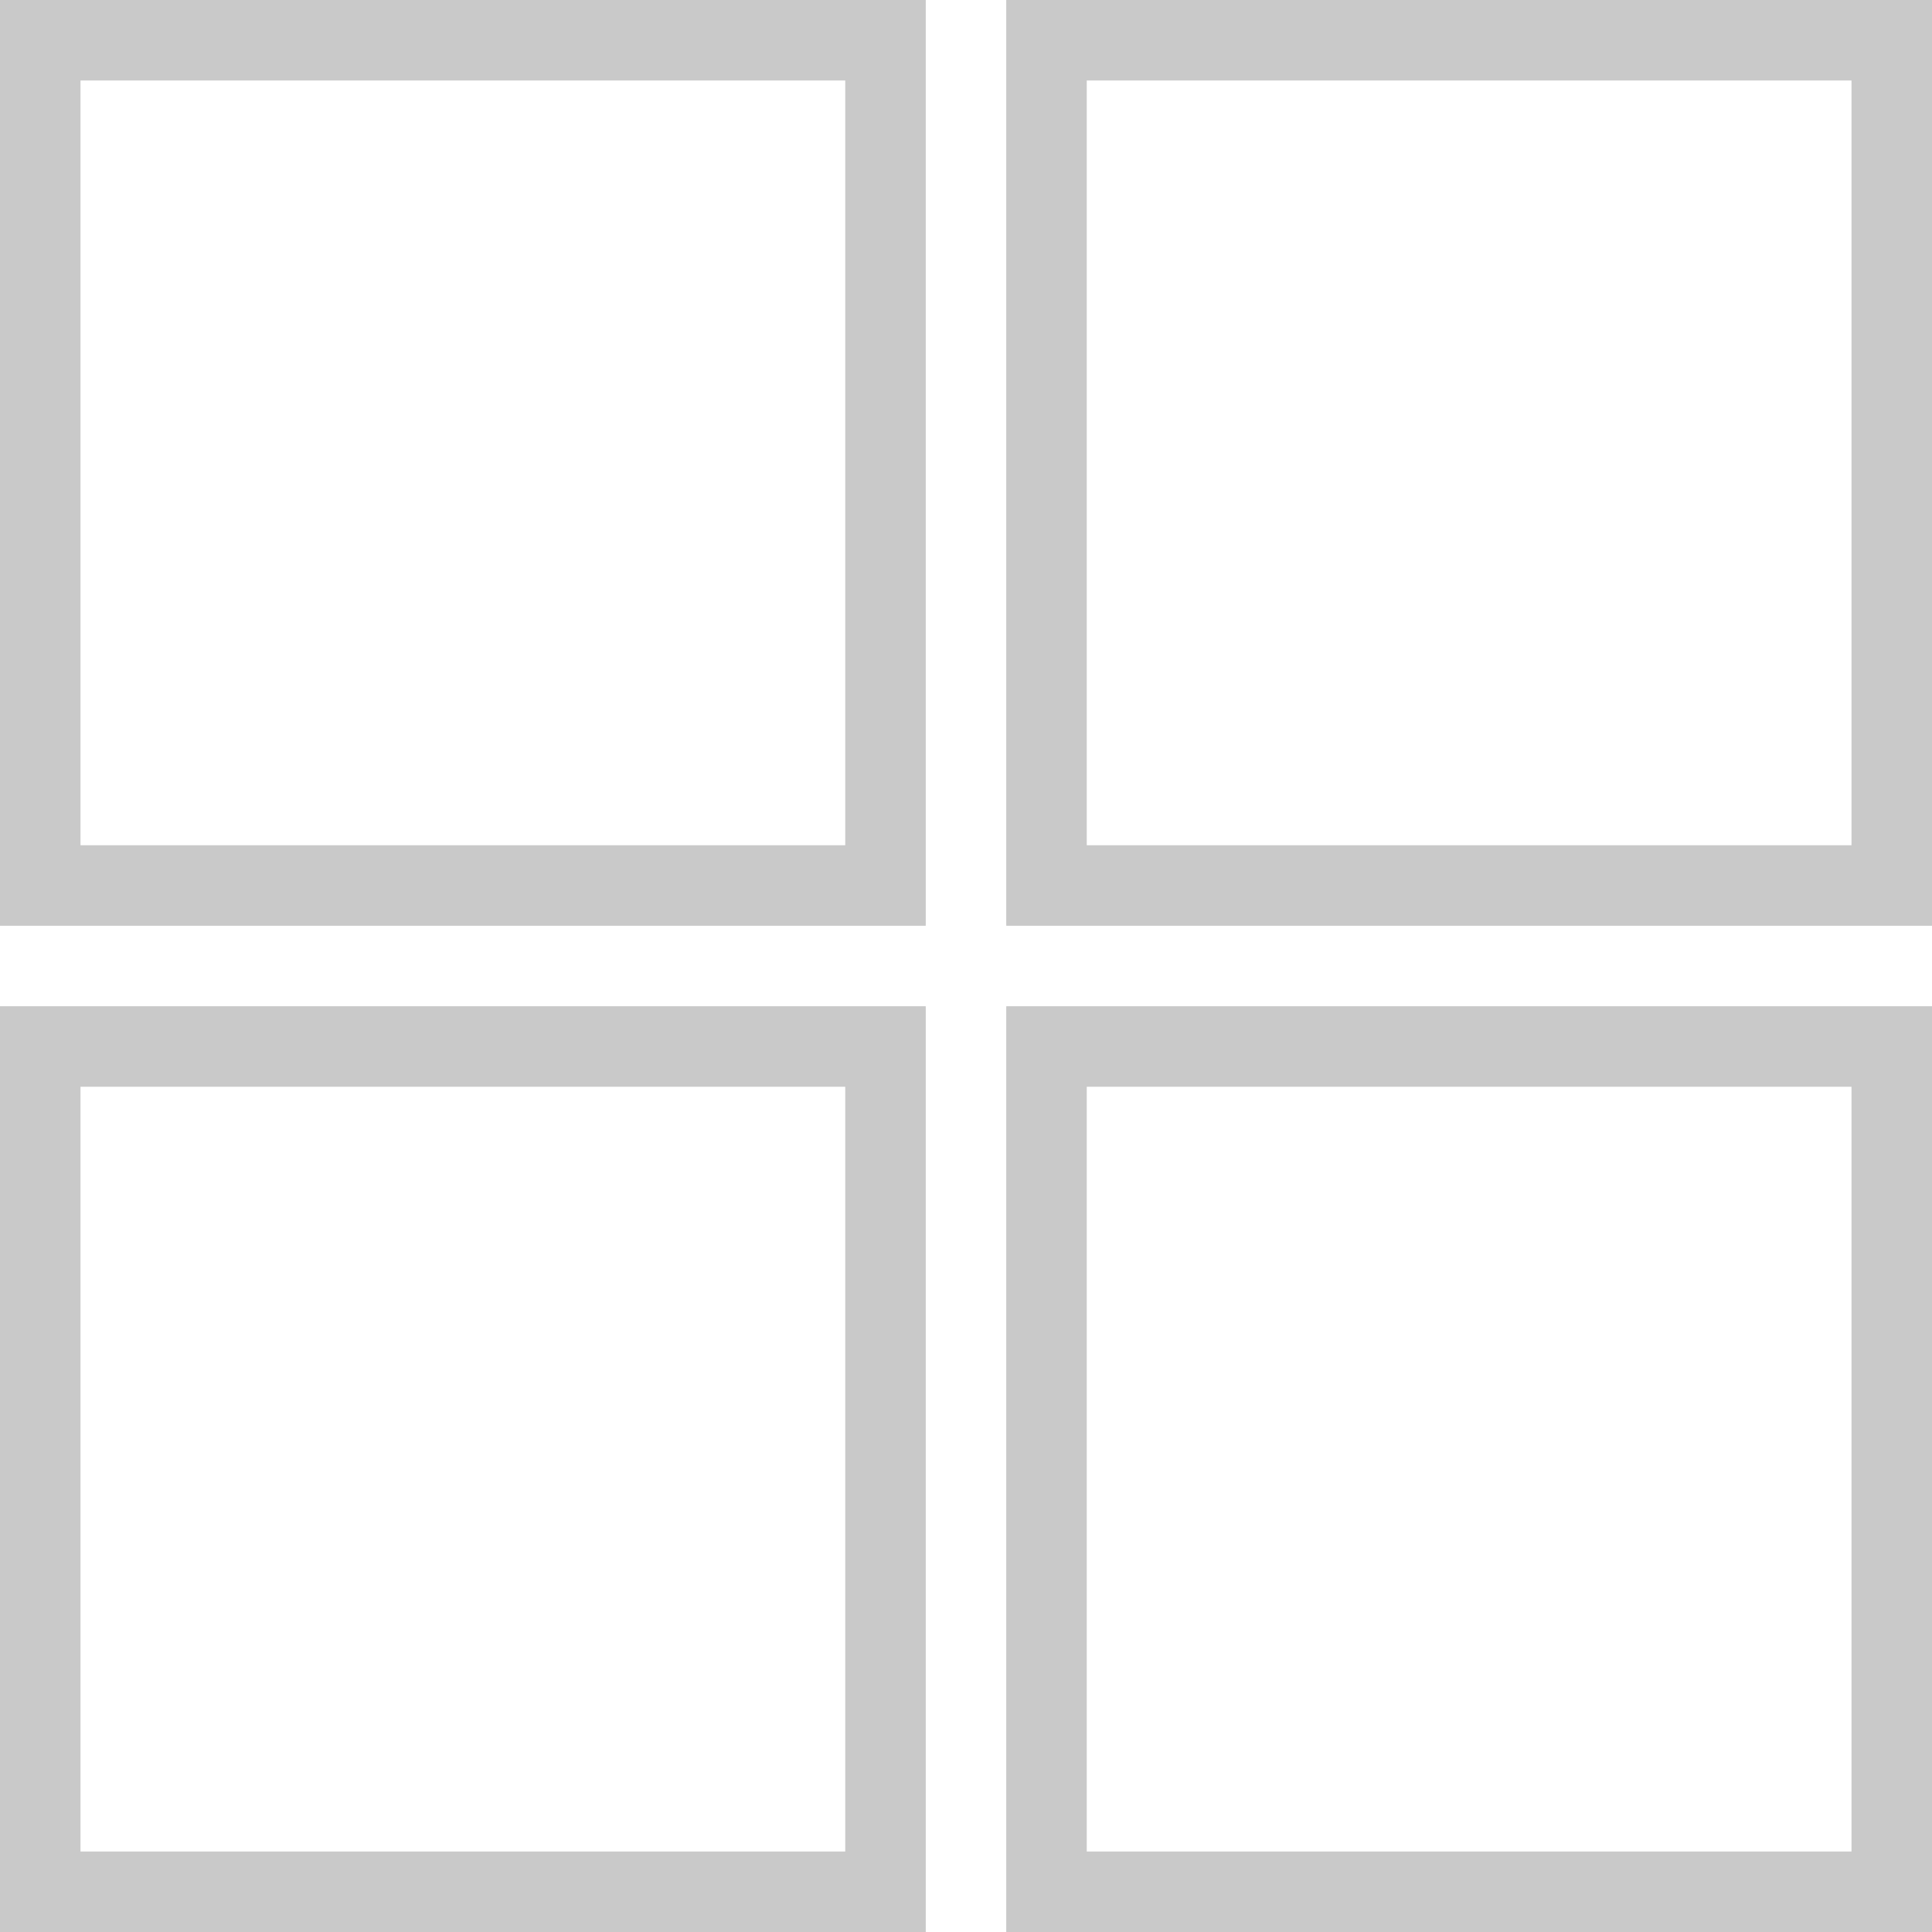
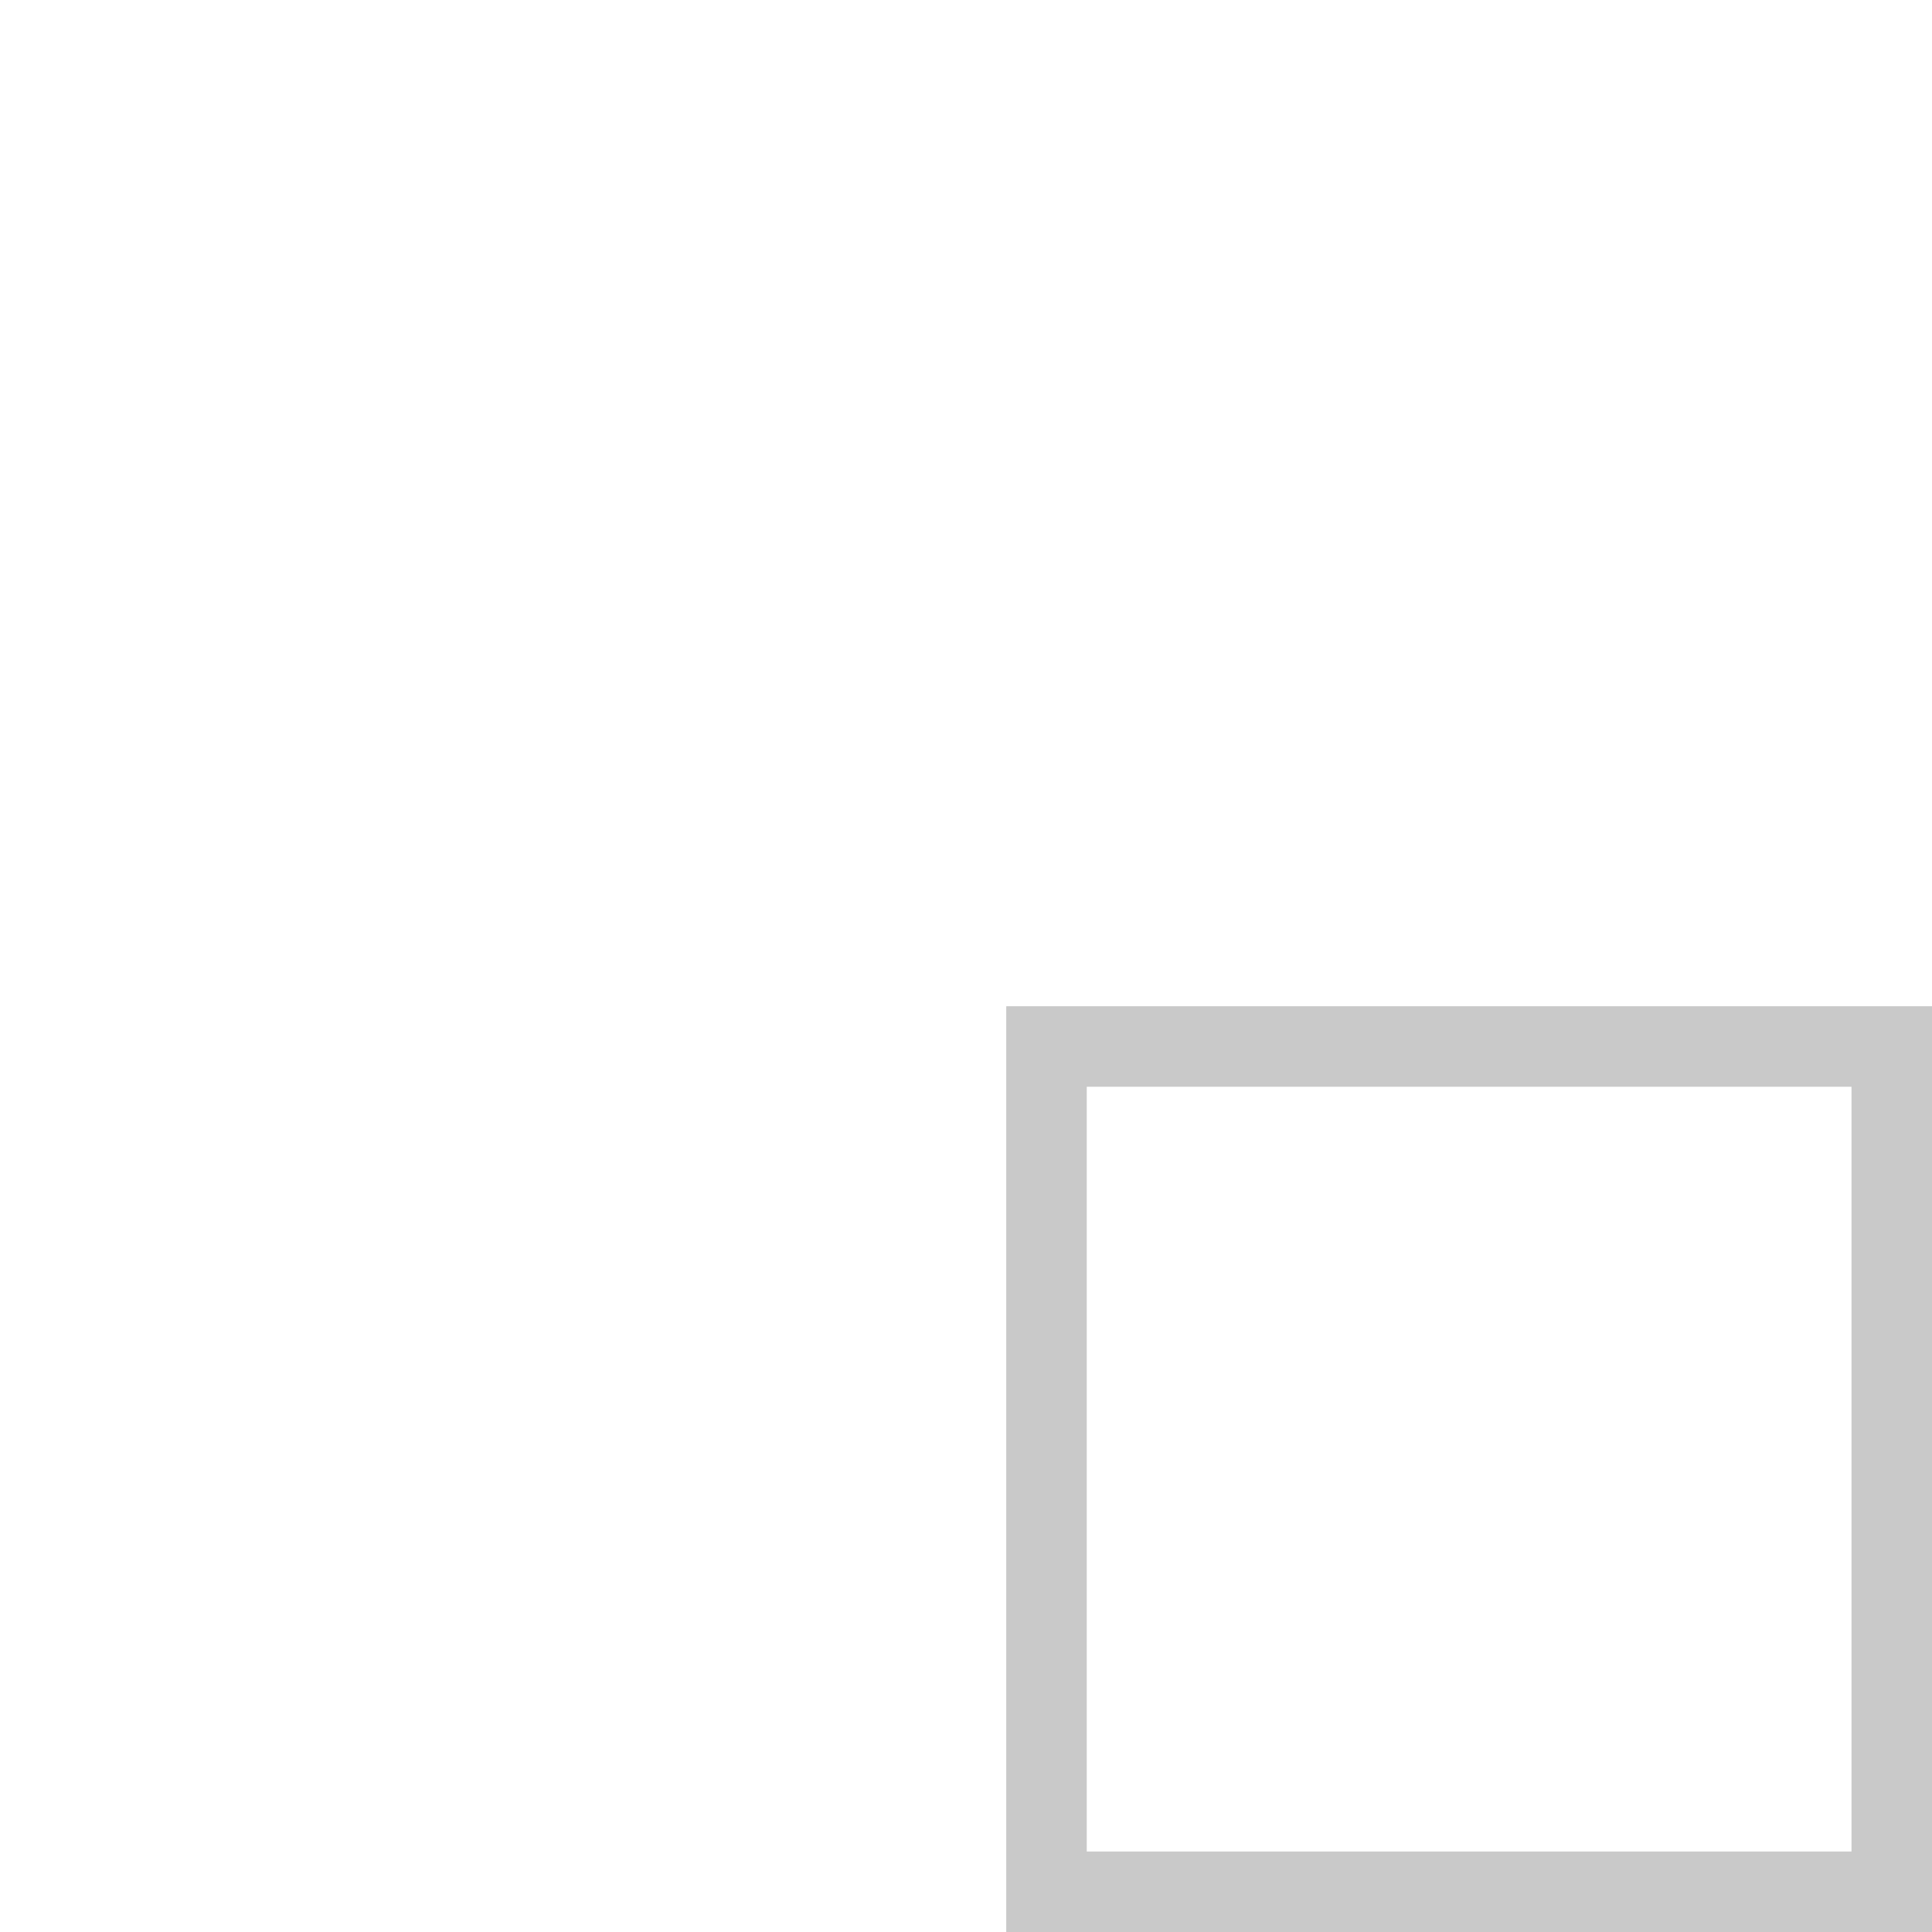
<svg xmlns="http://www.w3.org/2000/svg" width="48" height="48" viewBox="0 0 48 48" fill="none">
-   <rect x="1" y="1" width="21" height="21" stroke="#C9C9C9" stroke-width="2" />
-   <rect x="26" y="1" width="21" height="21" stroke="#C9C9C9" stroke-width="2" />
-   <rect x="1" y="26" width="21" height="21" stroke="#C9C9C9" stroke-width="2" />
  <rect x="26" y="26" width="21" height="21" stroke="#C9C9C9" stroke-width="2" />
</svg>